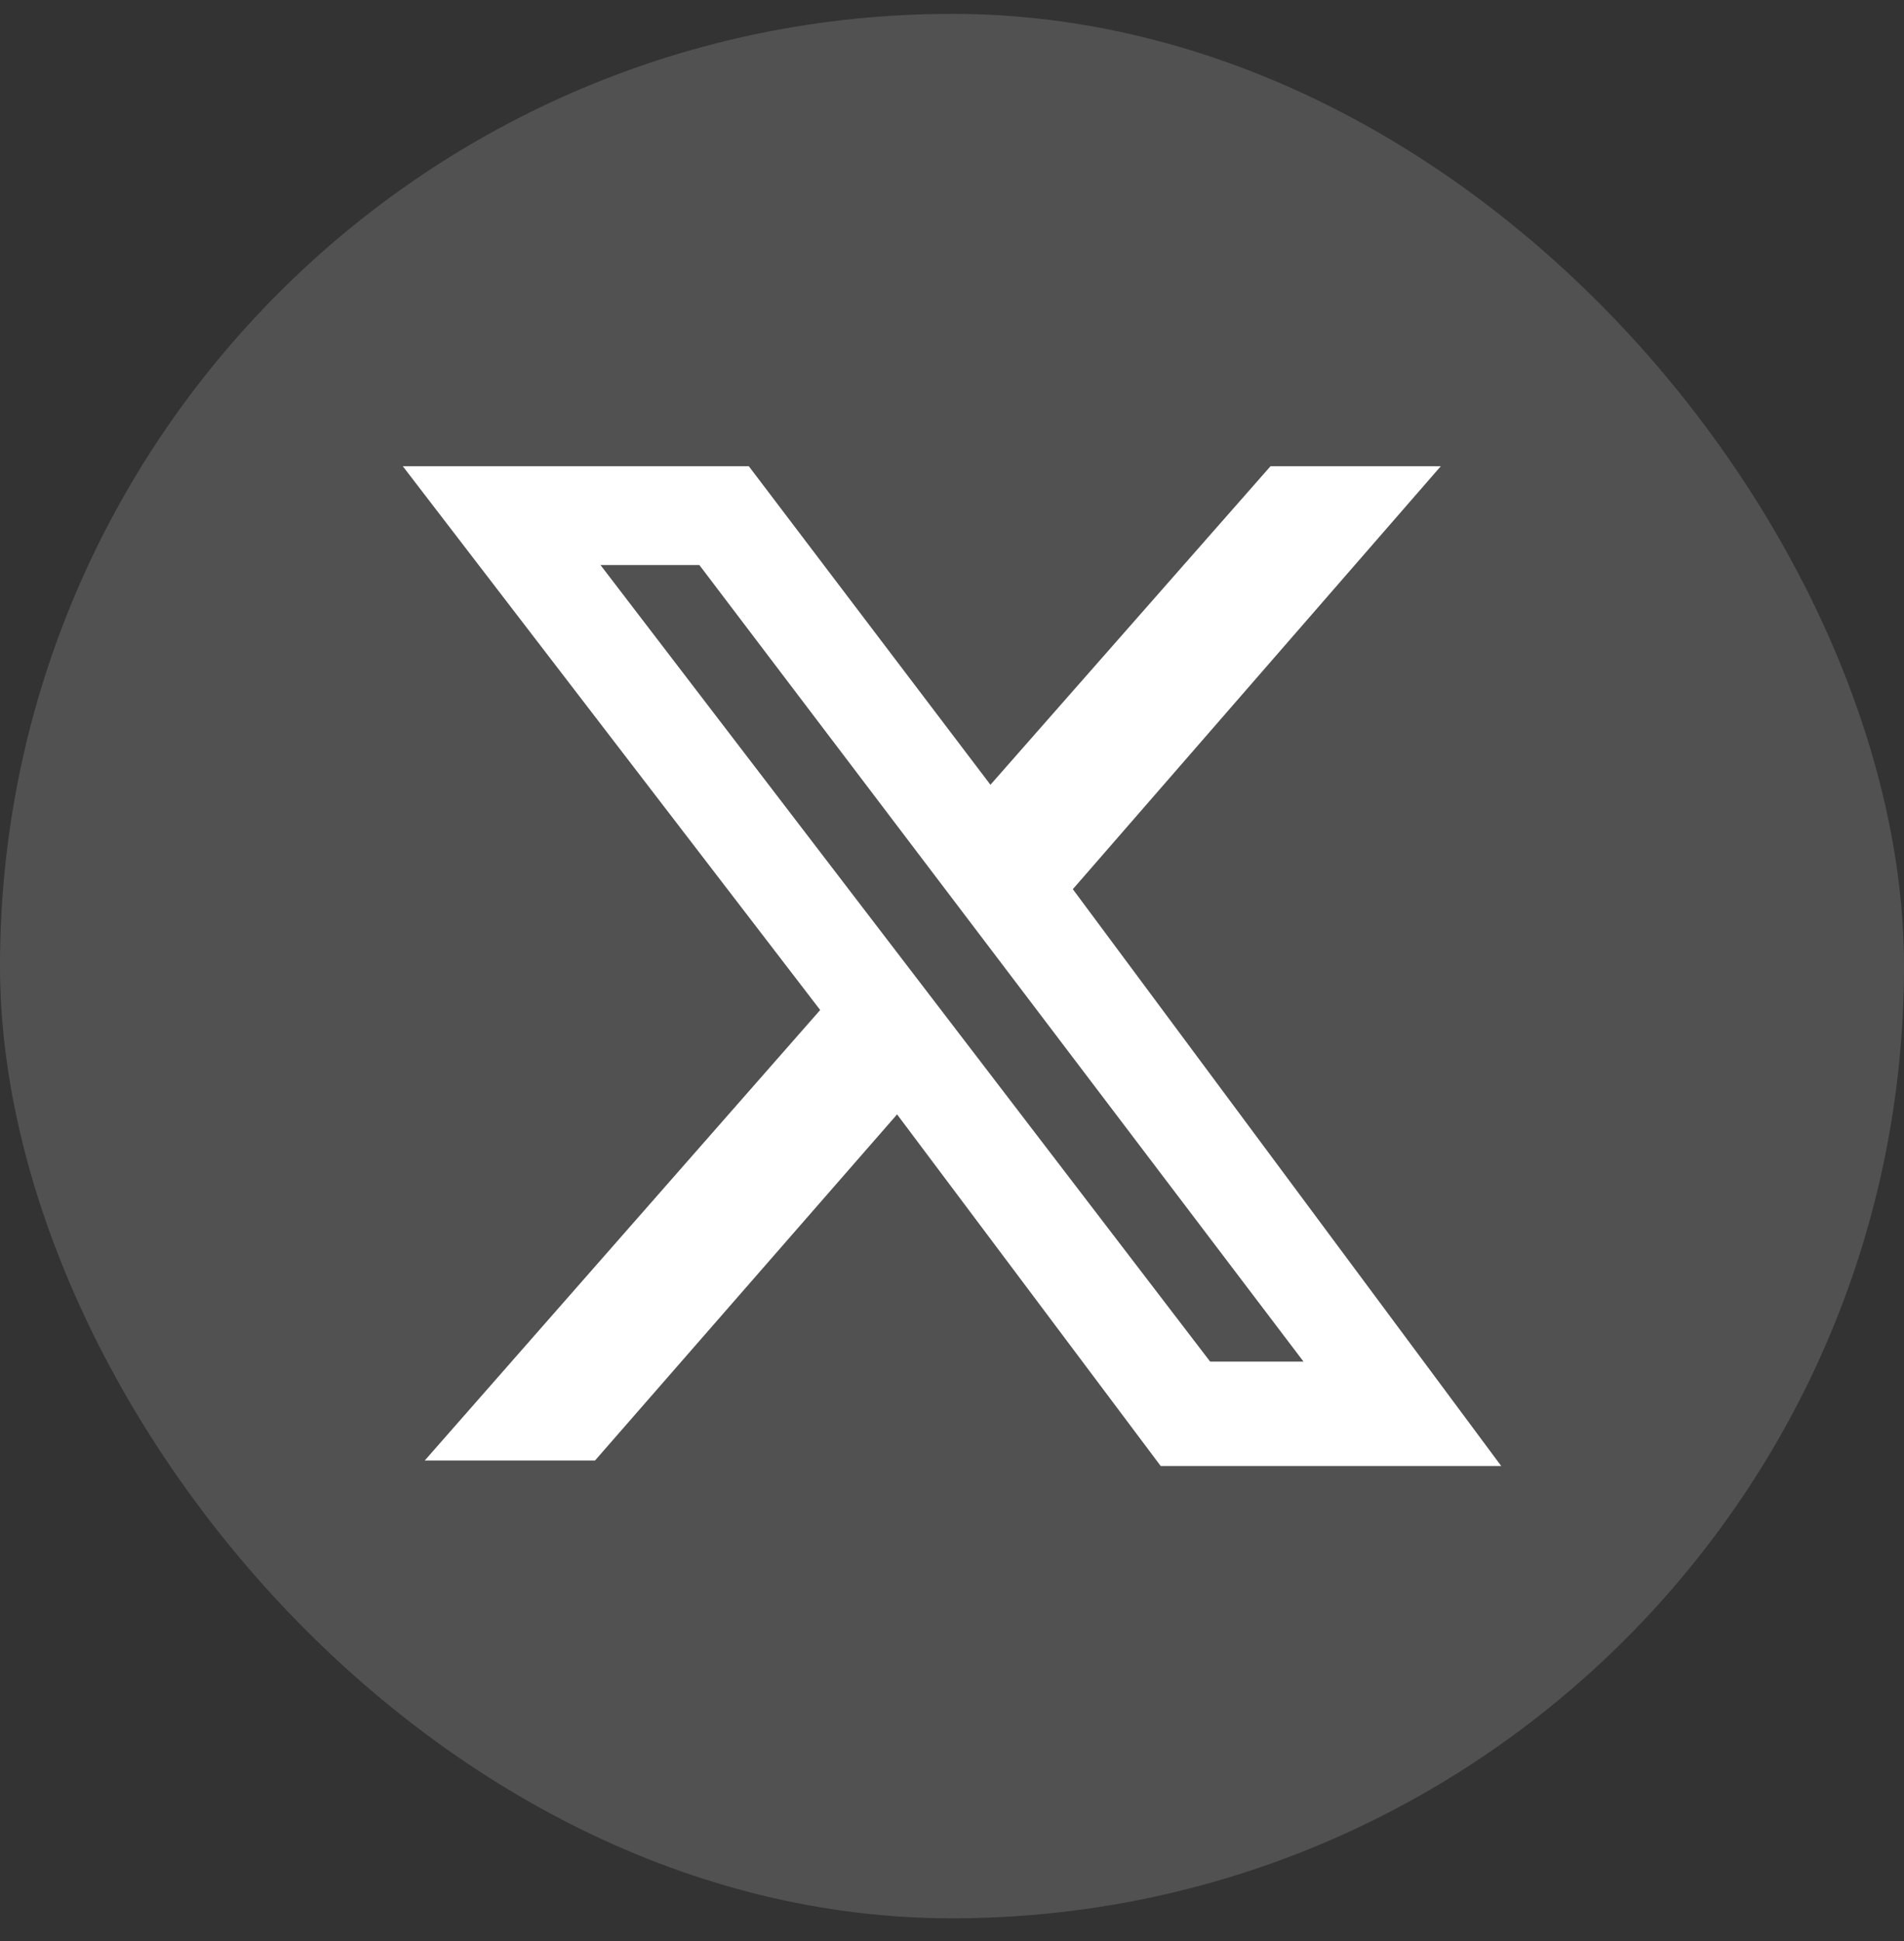
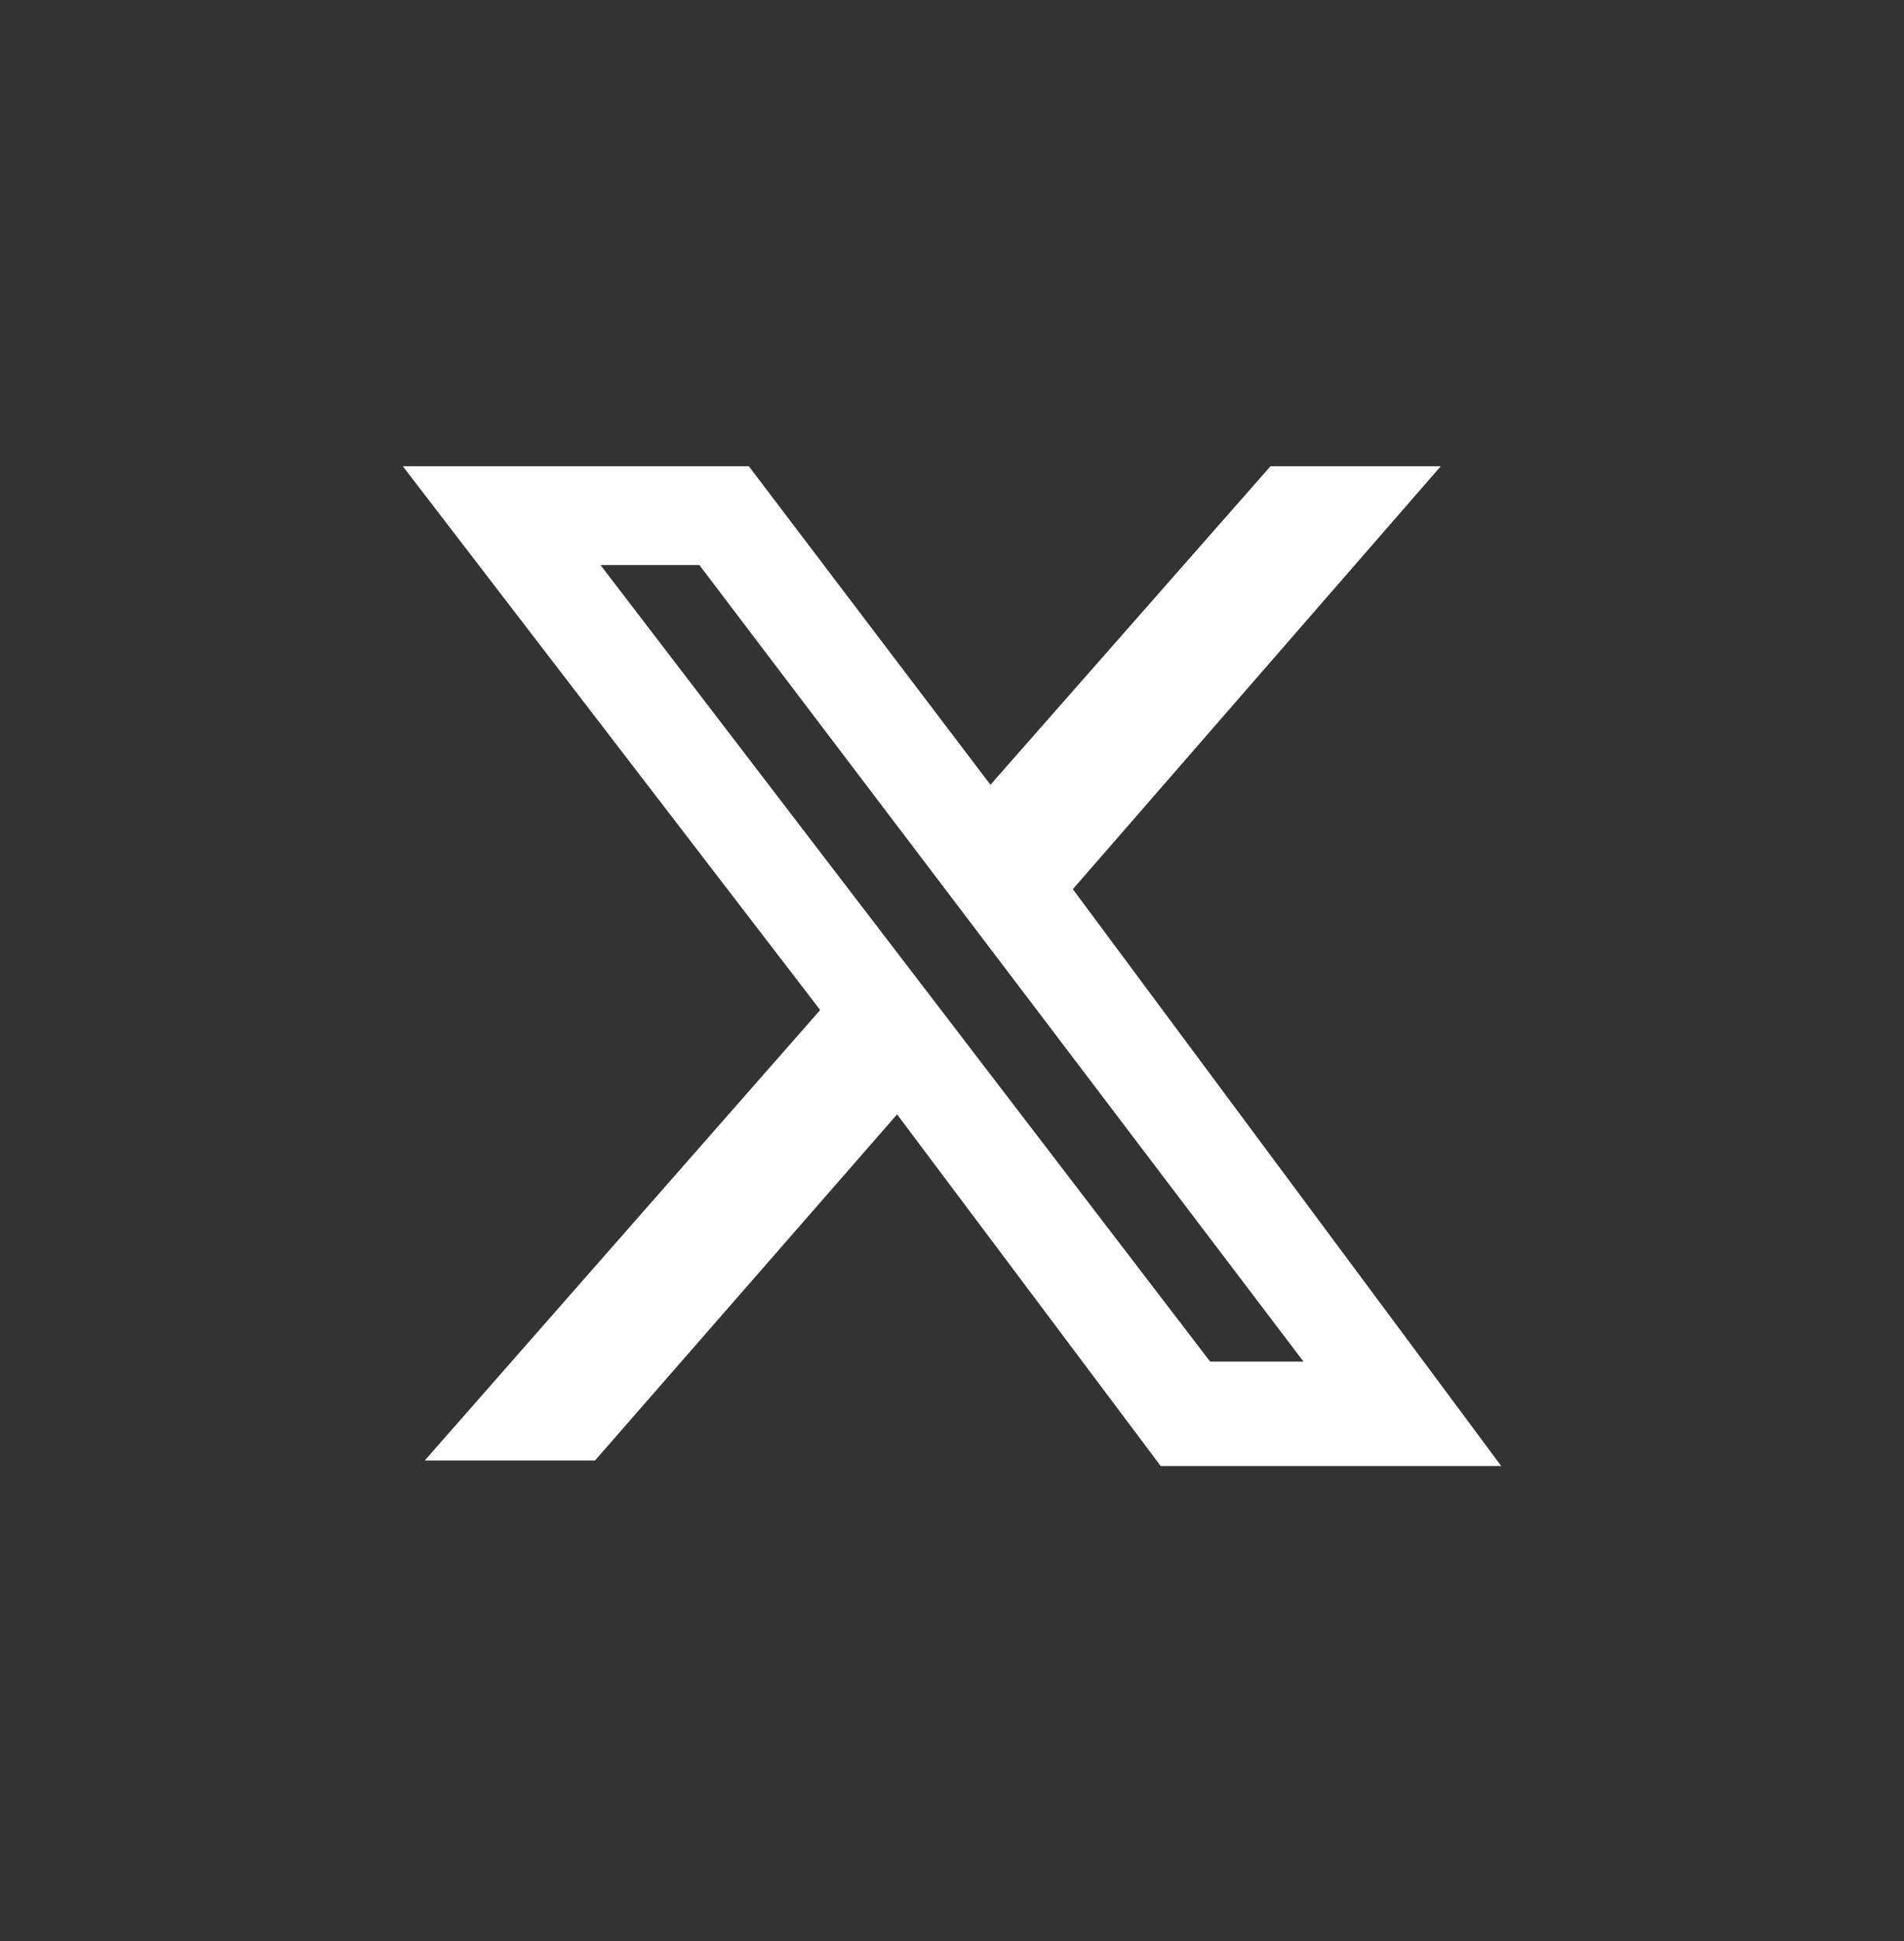
<svg xmlns="http://www.w3.org/2000/svg" width="52" height="53" viewBox="0 0 52 53" fill="none">
  <rect x="0" y="0" width="52" height="53" fill="#333333" stroke="none" />
-   <rect y="0.379" width="52" height="52" rx="26" fill="white" fill-opacity="0.15" />
  <path d="M34.7 12.729H39.35L29.3 24.279L41 40.029H31.7L24.5 30.428L16.25 39.879H11.6L22.4 27.578L11 12.729H20.45L27.05 21.428L34.7 12.729ZM33.05 37.178H35.6L19.1 15.428H16.4L33.05 37.178Z" fill="white" />
</svg>